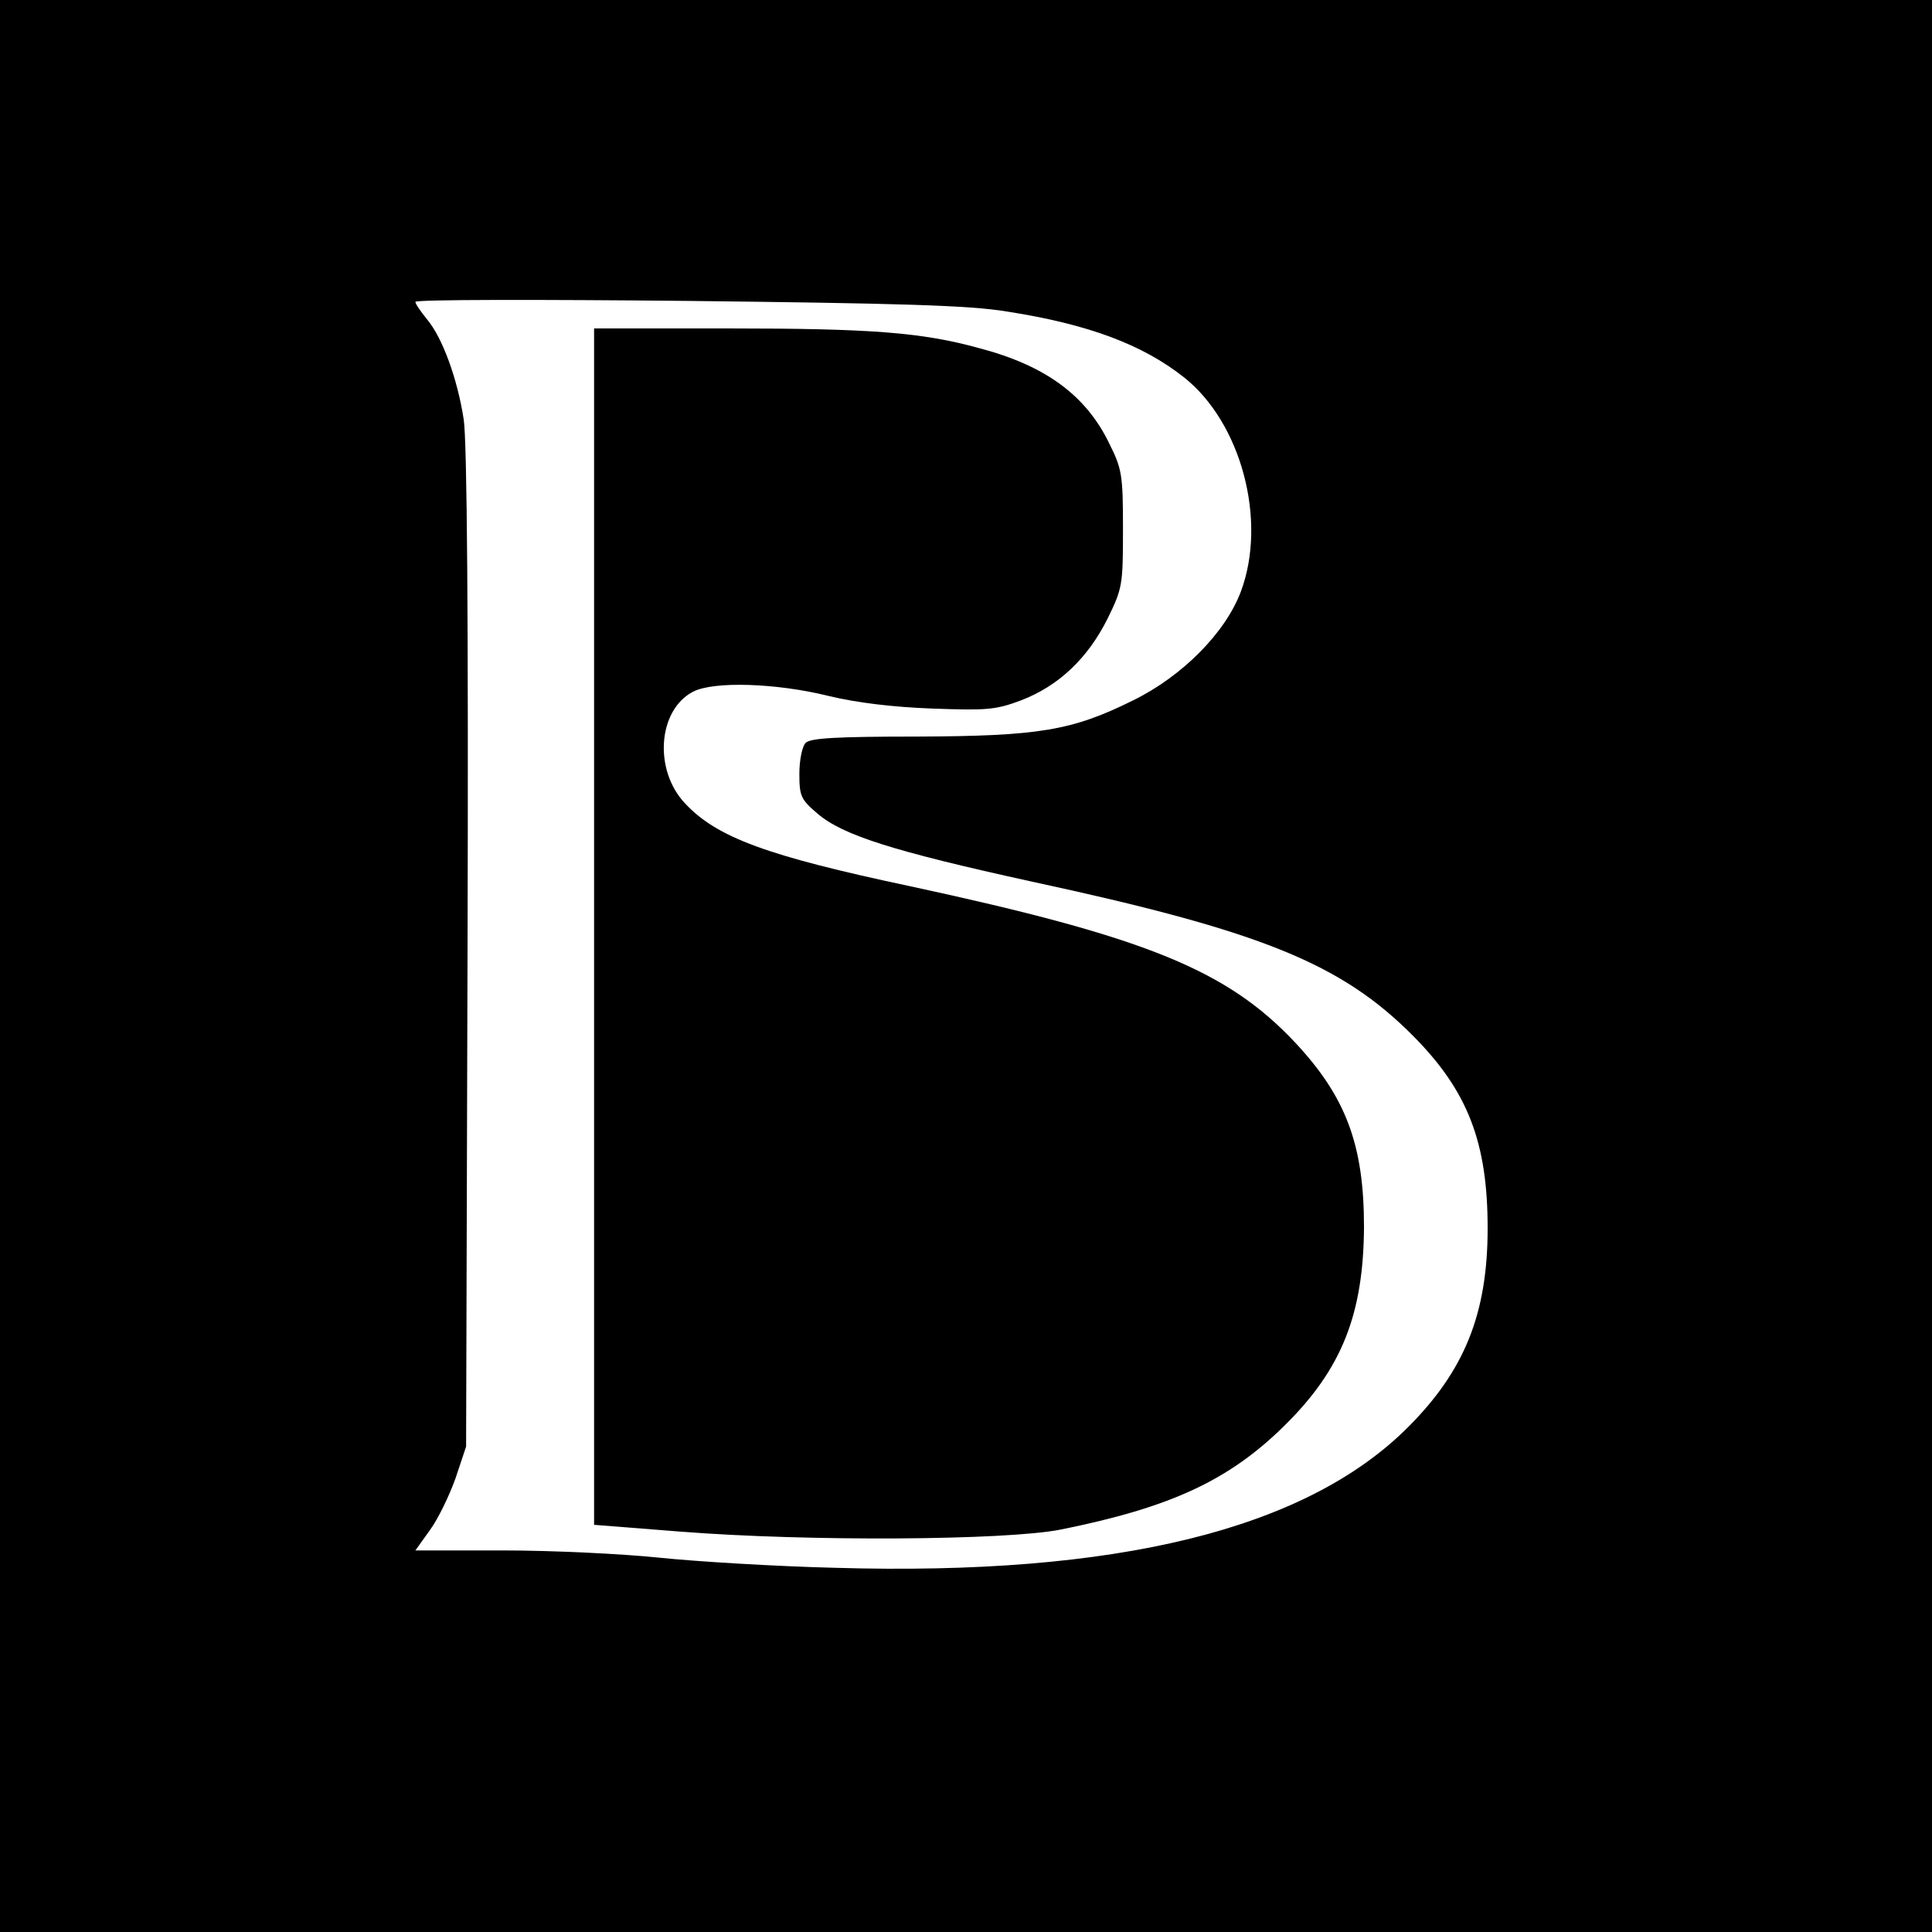
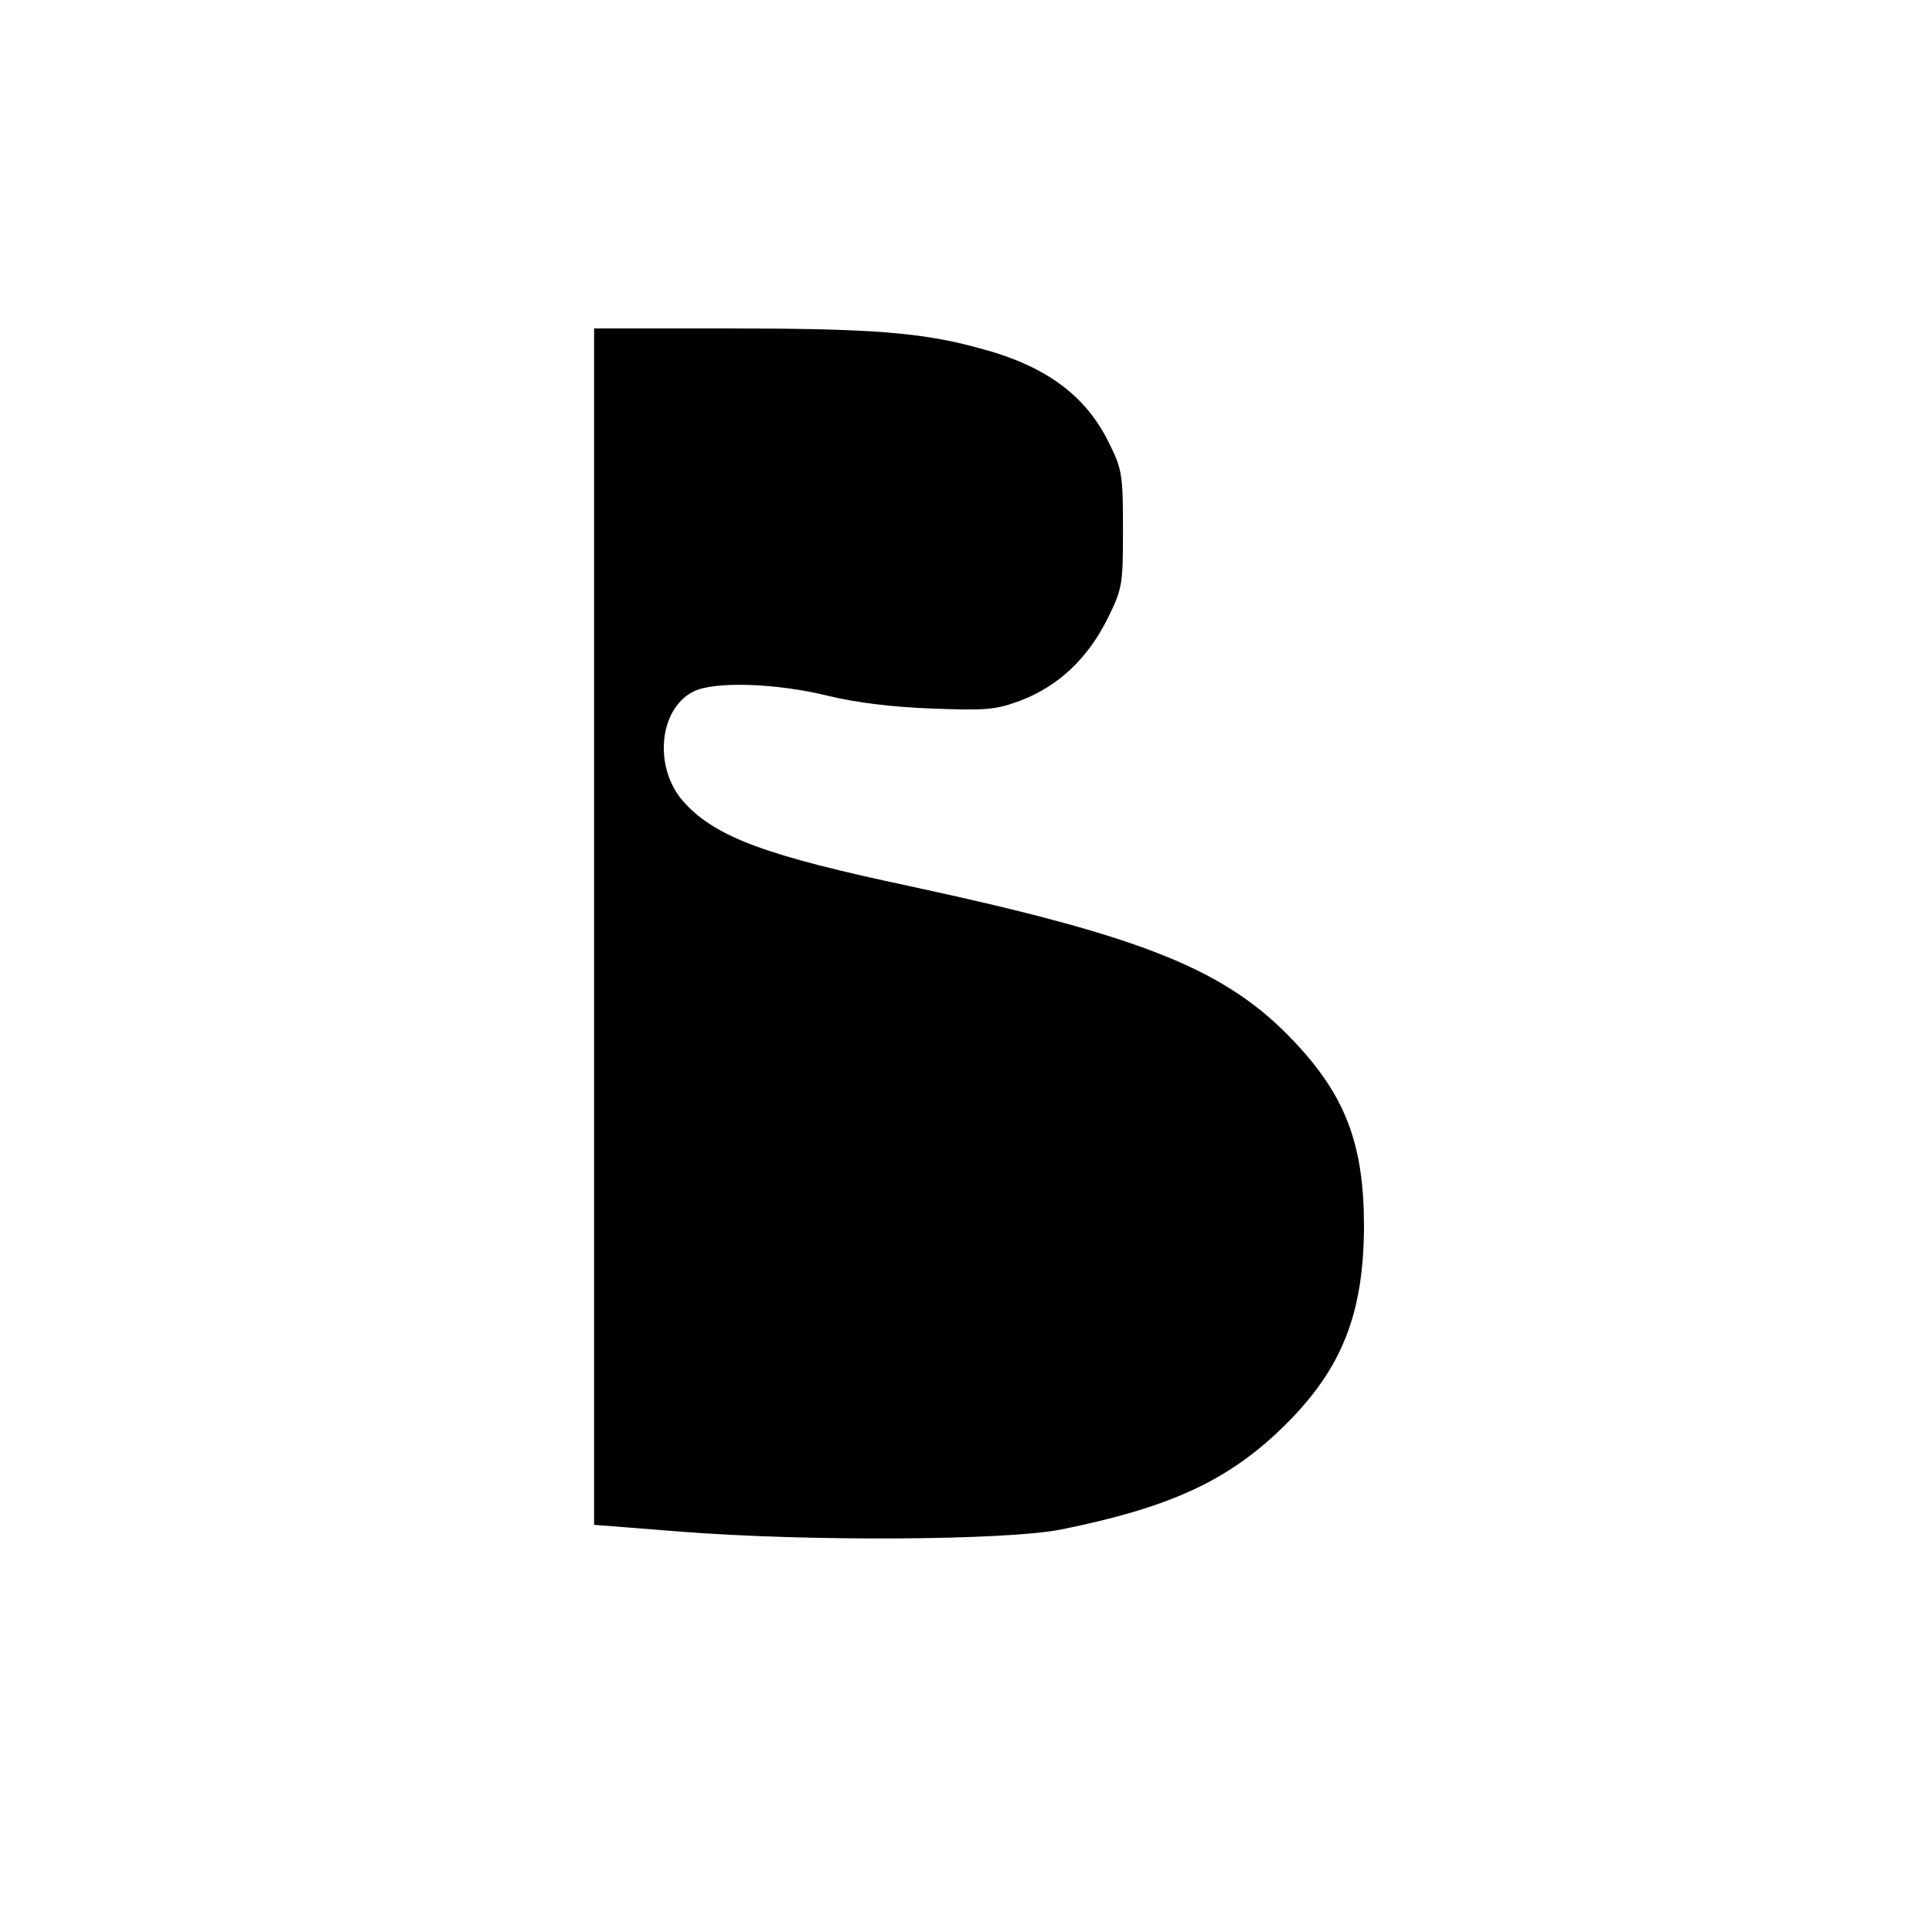
<svg xmlns="http://www.w3.org/2000/svg" version="1.0" width="400pt" height="400pt" viewBox="0 0 400 400" preserveAspectRatio="xMidYMid meet">
  <g transform="translate(0,400) scale(0.1,-0.1)" fill="#000000" stroke="none">
-     <path d="M0 2000 l0 -2000 2000 0 2000 0 0 2000 0 2000 -2000 0 -2000 0 0 -2000z m2085 1355 c167 -26 280 -68 366 -136 119 -94 173 -297 118 -444 -32 -85 -121 -175 -223 -225 -127 -63 -195 -74 -448 -75 -164 0 -220 -3 -230 -13 -7 -7 -13 -35 -13 -64 0 -46 3 -53 37 -82 52 -45 156 -78 443 -141 478 -103 642 -170 791 -320 113 -114 154 -220 154 -398 0 -177 -48 -295 -165 -412 -212 -212 -604 -308 -1185 -291 -124 3 -288 13 -365 21 -77 8 -222 15 -323 15 l-182 0 30 42 c17 23 40 71 53 107 l22 66 3 1030 c2 680 -1 1053 -8 1097 -13 84 -44 169 -76 207 -13 16 -24 32 -24 36 0 5 253 5 563 2 438 -5 584 -9 662 -22z" />
    <path d="M1230 2081 l0 -1238 178 -14 c268 -21 674 -18 787 4 229 46 350 102 466 217 117 116 162 229 163 410 0 169 -37 269 -143 382 -141 150 -309 218 -796 323 -297 63 -401 101 -467 172 -65 69 -56 193 17 231 43 22 172 18 281 -9 58 -14 133 -23 214 -26 112 -4 131 -3 184 17 78 30 138 87 179 169 31 63 32 70 32 186 0 111 -2 124 -28 176 -48 100 -132 162 -269 198 -119 33 -226 41 -520 41 l-278 0 0 -1239z" />
  </g>
</svg>